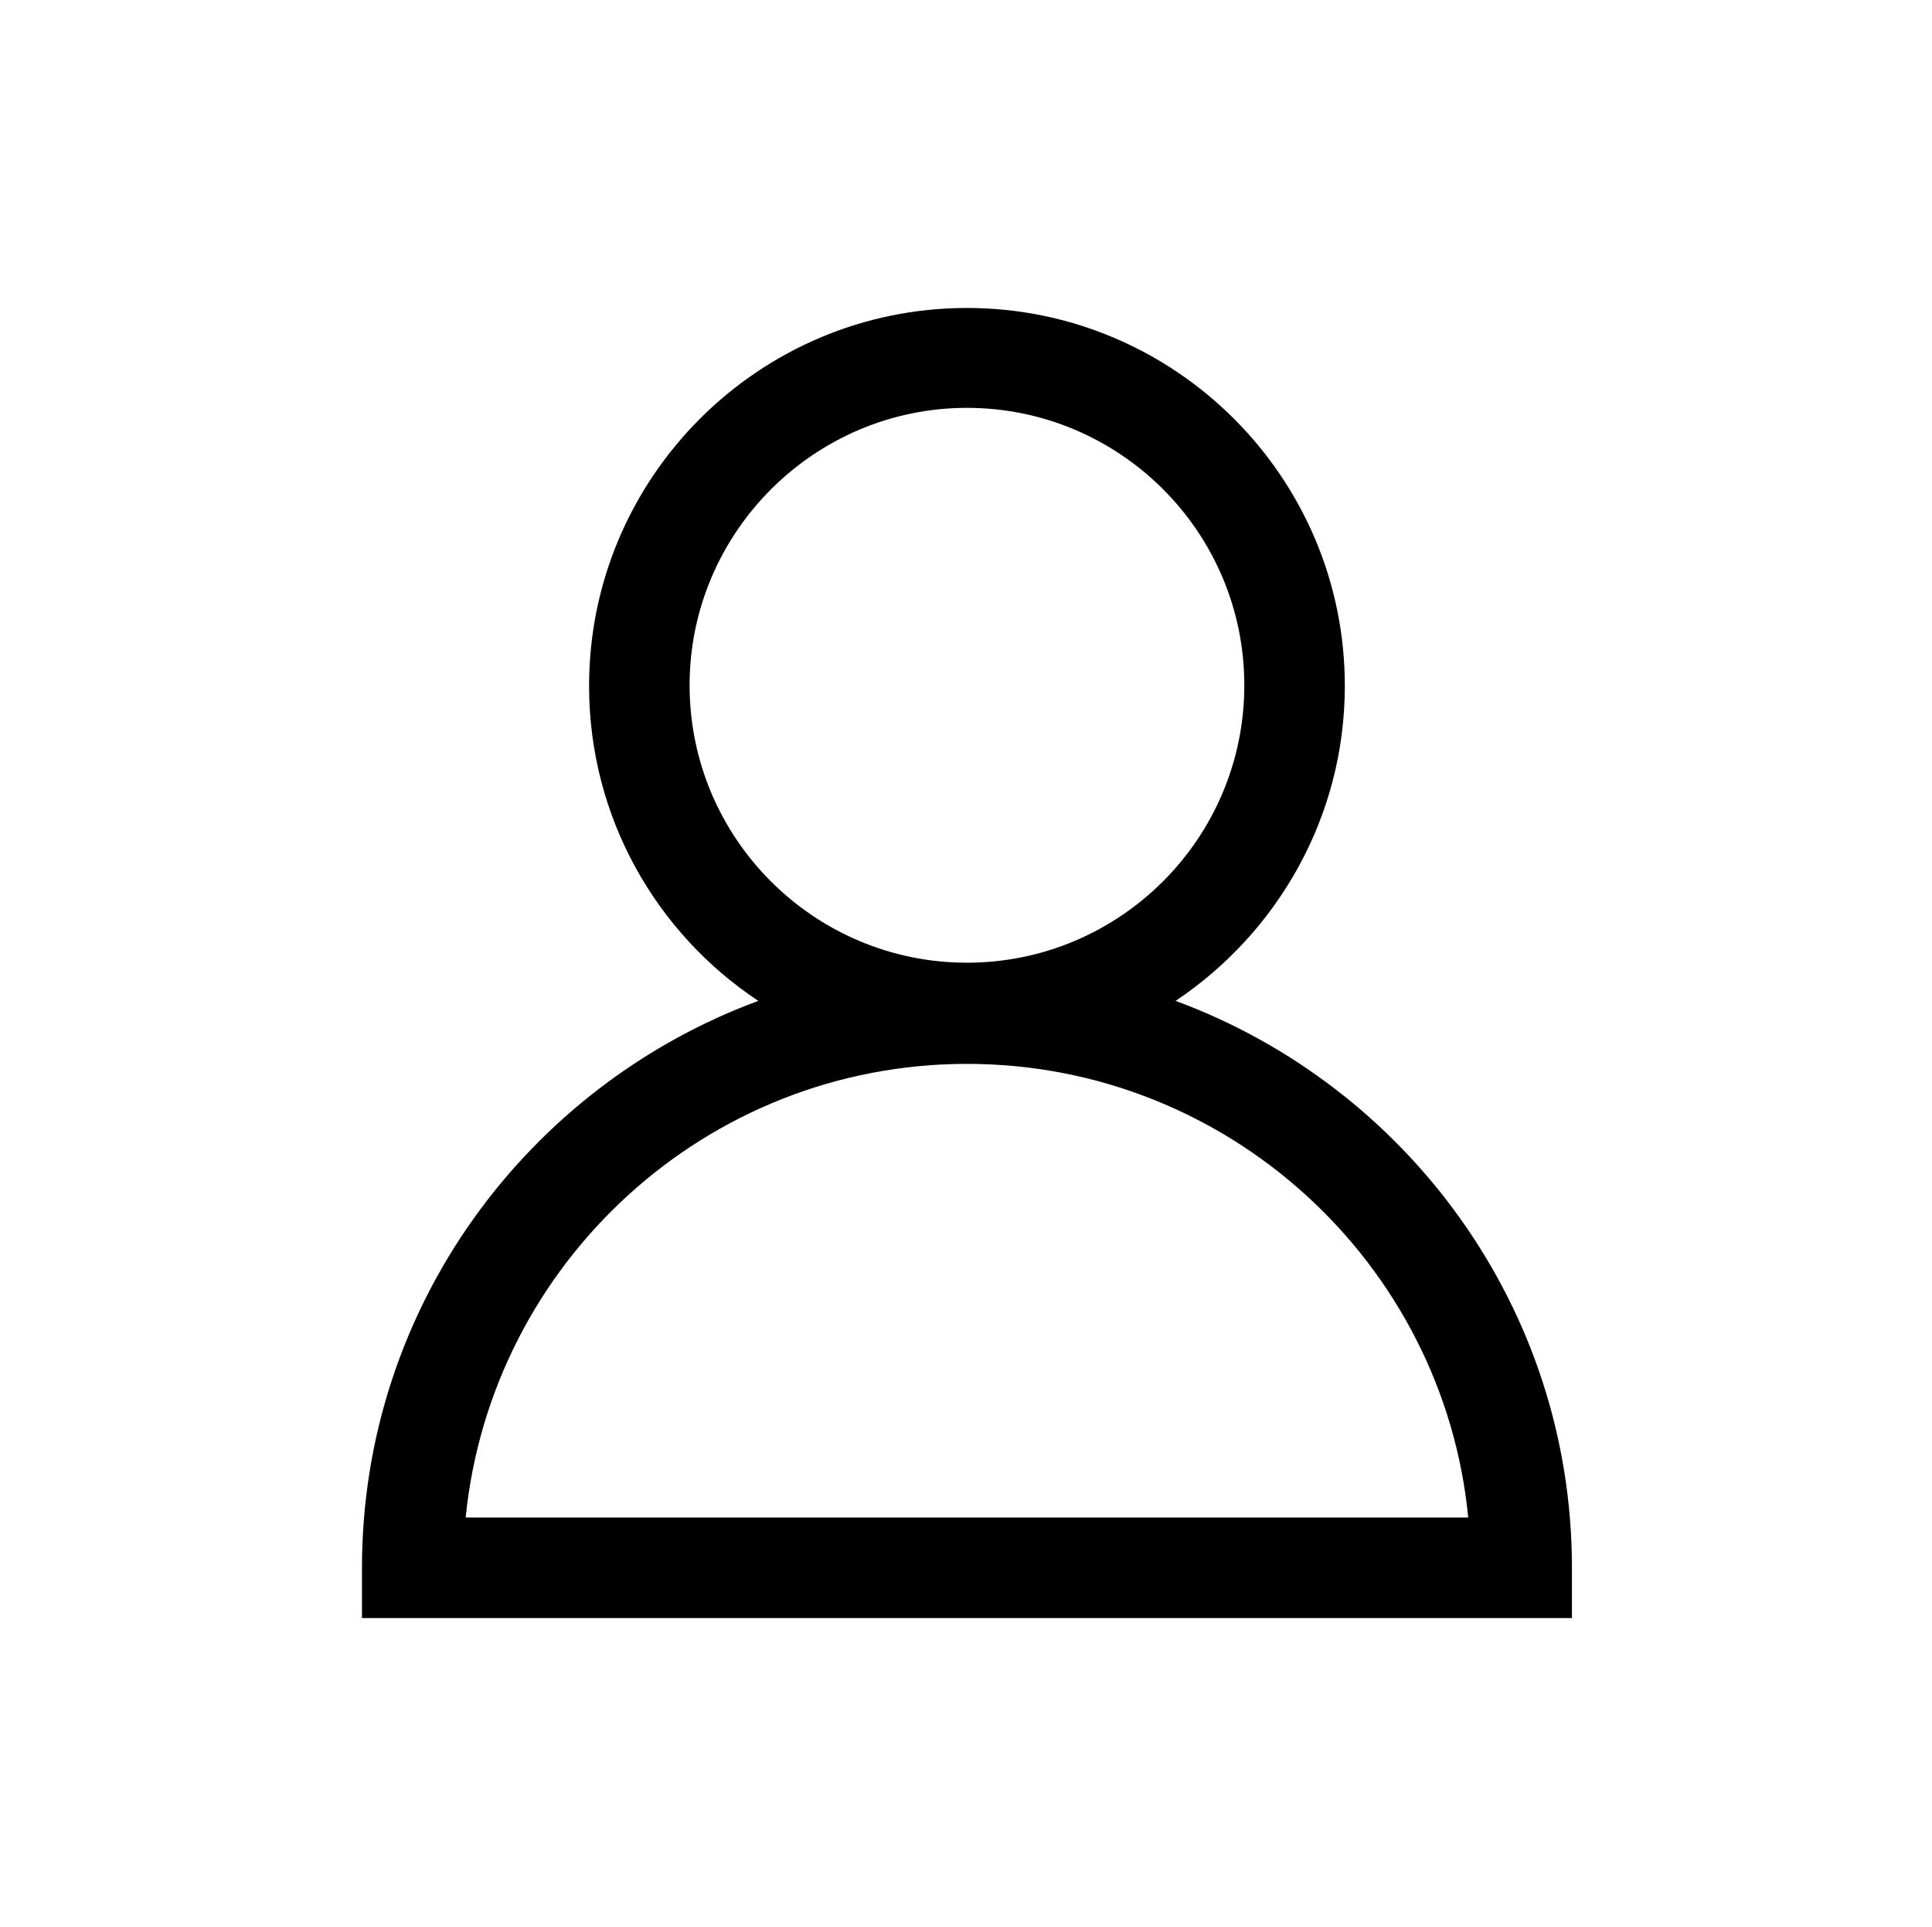
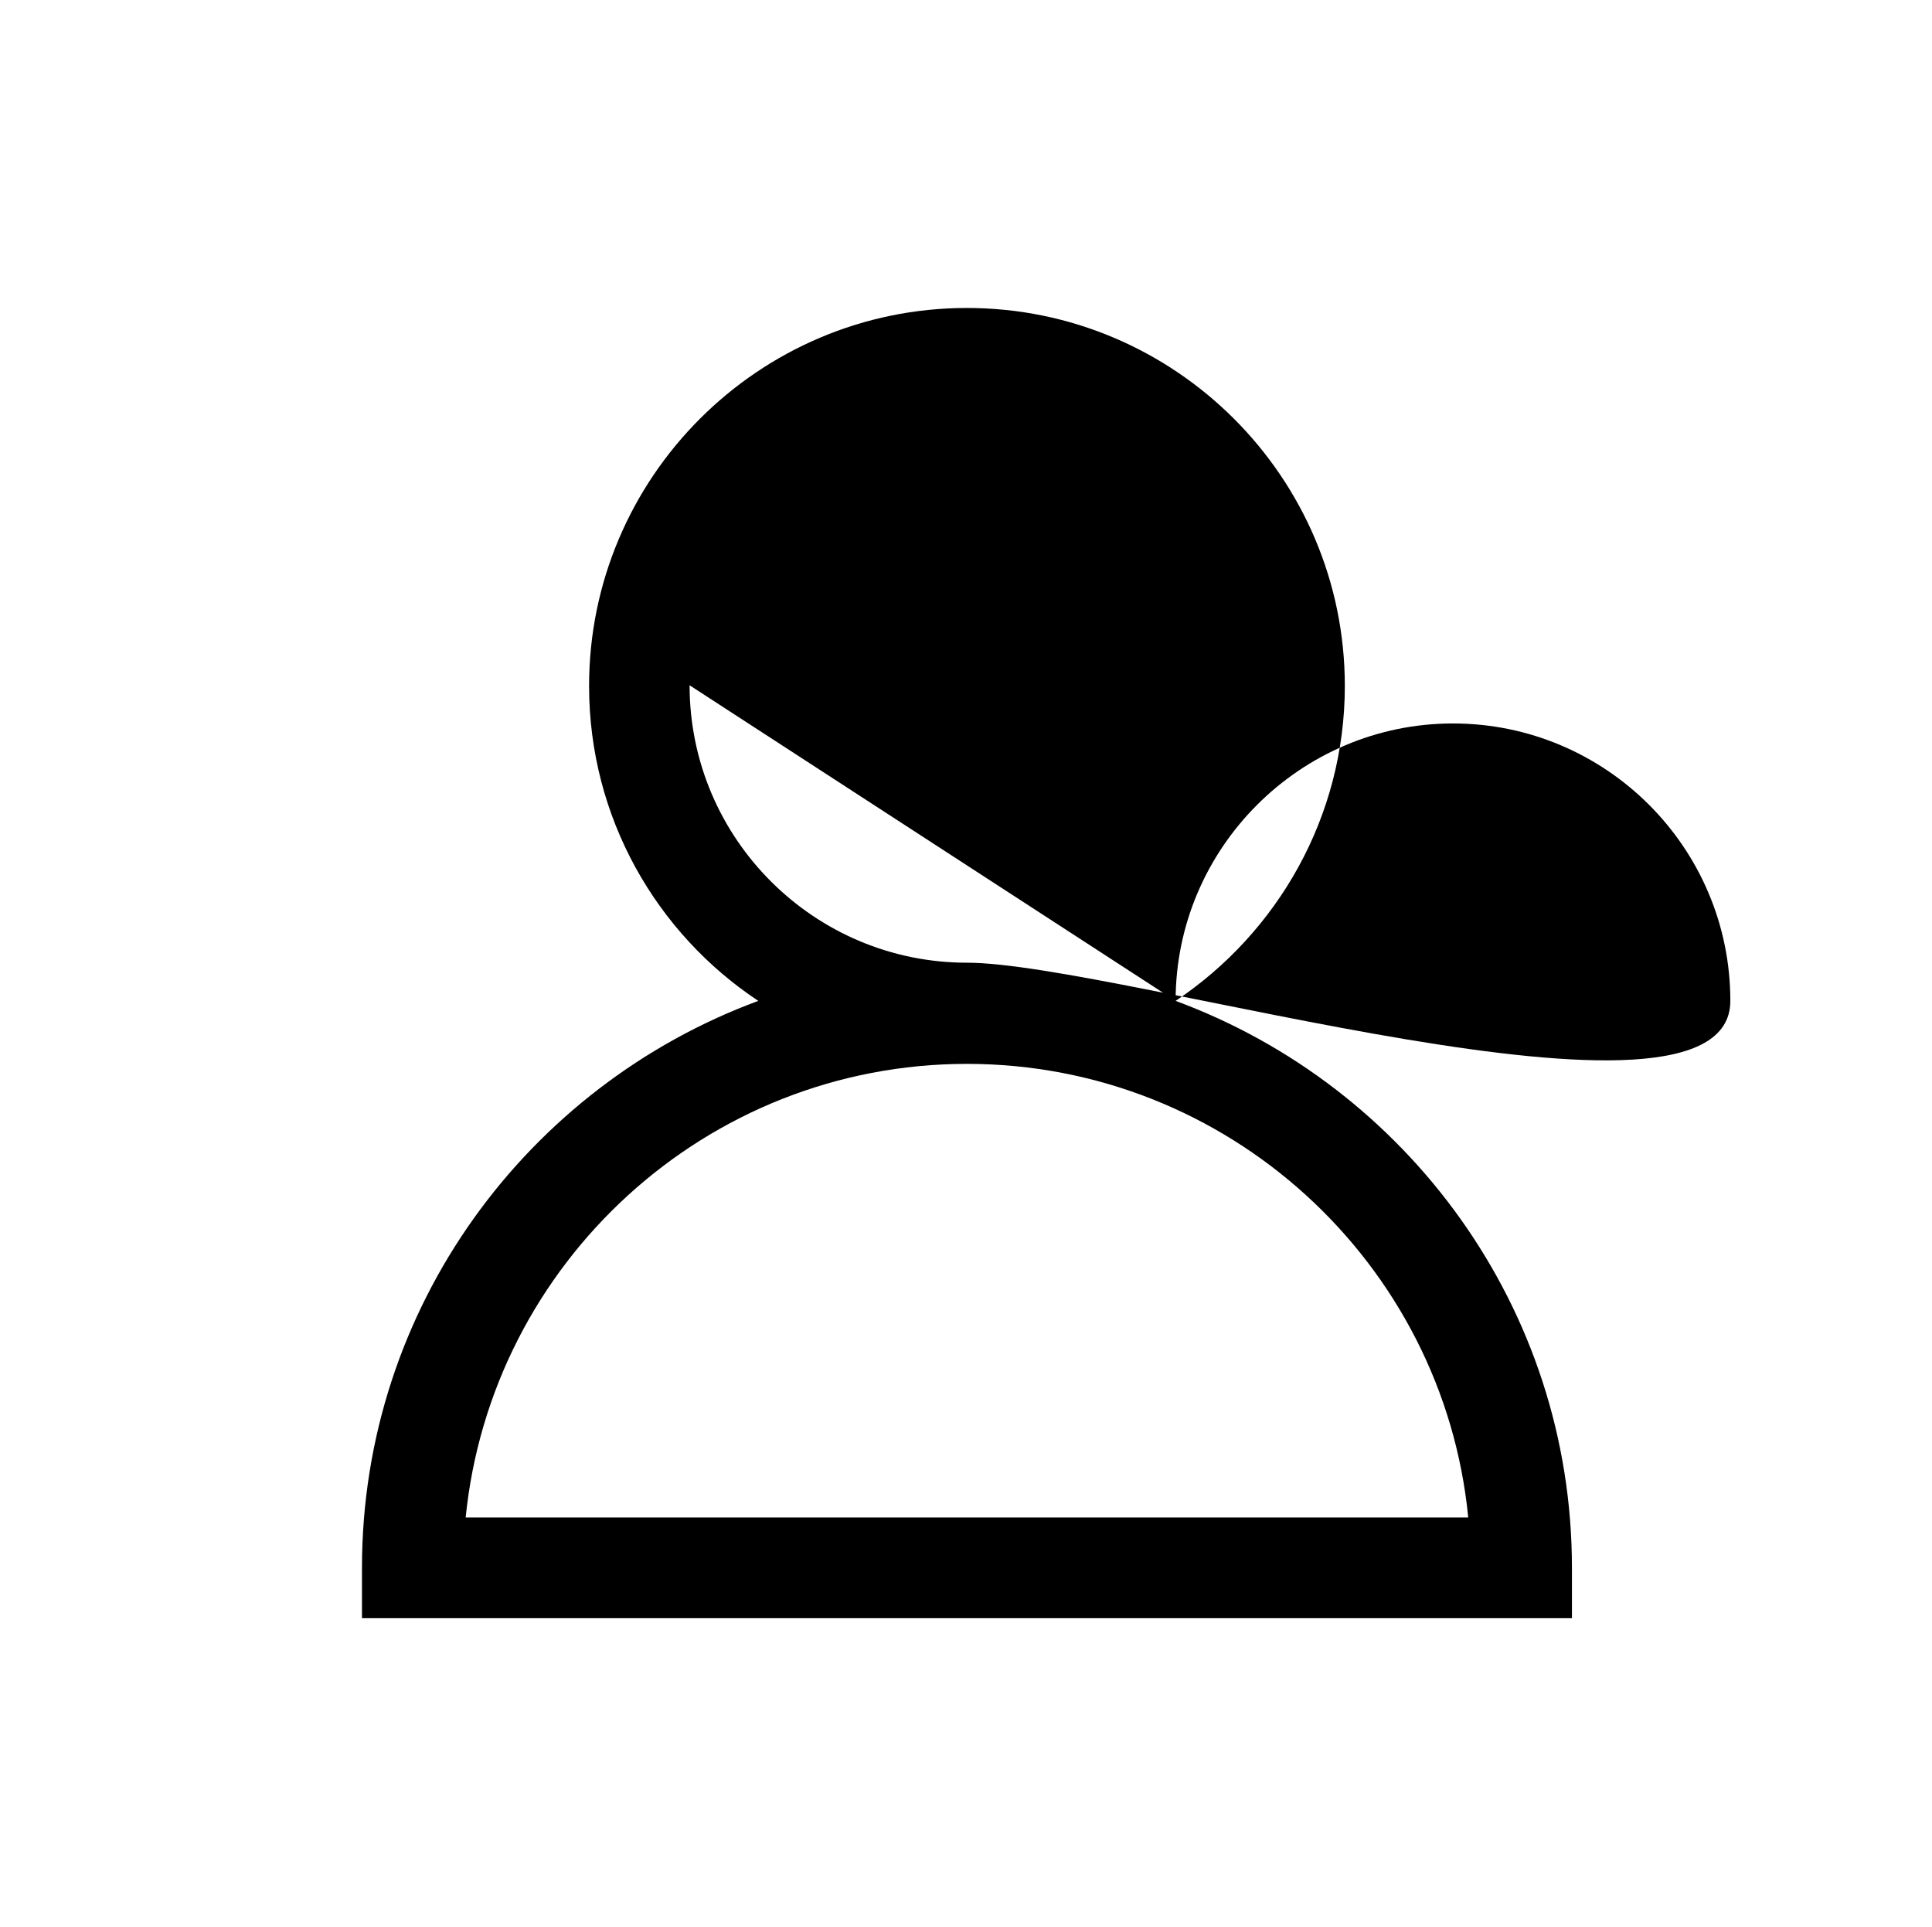
<svg xmlns="http://www.w3.org/2000/svg" version="1.1" id="Layer_1" x="0px" y="0px" viewBox="0 0 303.7 302.9" style="enable-background:new 0 0 303.7 302.9;" xml:space="preserve">
-   <path d="M184.8,157.3c16-10.7,26.6-28.9,26.6-49.5c0-32.8-26.7-59.4-59.4-59.4c-32.8,0-59.4,26.7-59.4,59.4  c0,20.7,10.6,38.9,26.6,49.5c-36.3,13.4-62.3,48.2-62.3,89.1v7.9h190.2v-7.9C247.1,205.5,221.1,170.7,184.8,157.3z M108.4,107.7  c0-24,19.6-43.6,43.6-43.6c24,0,43.6,19.5,43.6,43.6S176,151.3,152,151.3C128,151.3,108.4,131.8,108.4,107.7z M73.2,238.5  c4-40,37.8-71.3,78.8-71.3c41,0,74.9,31.3,78.8,71.3H73.2z" />
+   <path d="M184.8,157.3c16-10.7,26.6-28.9,26.6-49.5c0-32.8-26.7-59.4-59.4-59.4c-32.8,0-59.4,26.7-59.4,59.4  c0,20.7,10.6,38.9,26.6,49.5c-36.3,13.4-62.3,48.2-62.3,89.1v7.9h190.2v-7.9C247.1,205.5,221.1,170.7,184.8,157.3z c0-24,19.6-43.6,43.6-43.6c24,0,43.6,19.5,43.6,43.6S176,151.3,152,151.3C128,151.3,108.4,131.8,108.4,107.7z M73.2,238.5  c4-40,37.8-71.3,78.8-71.3c41,0,74.9,31.3,78.8,71.3H73.2z" />
</svg>